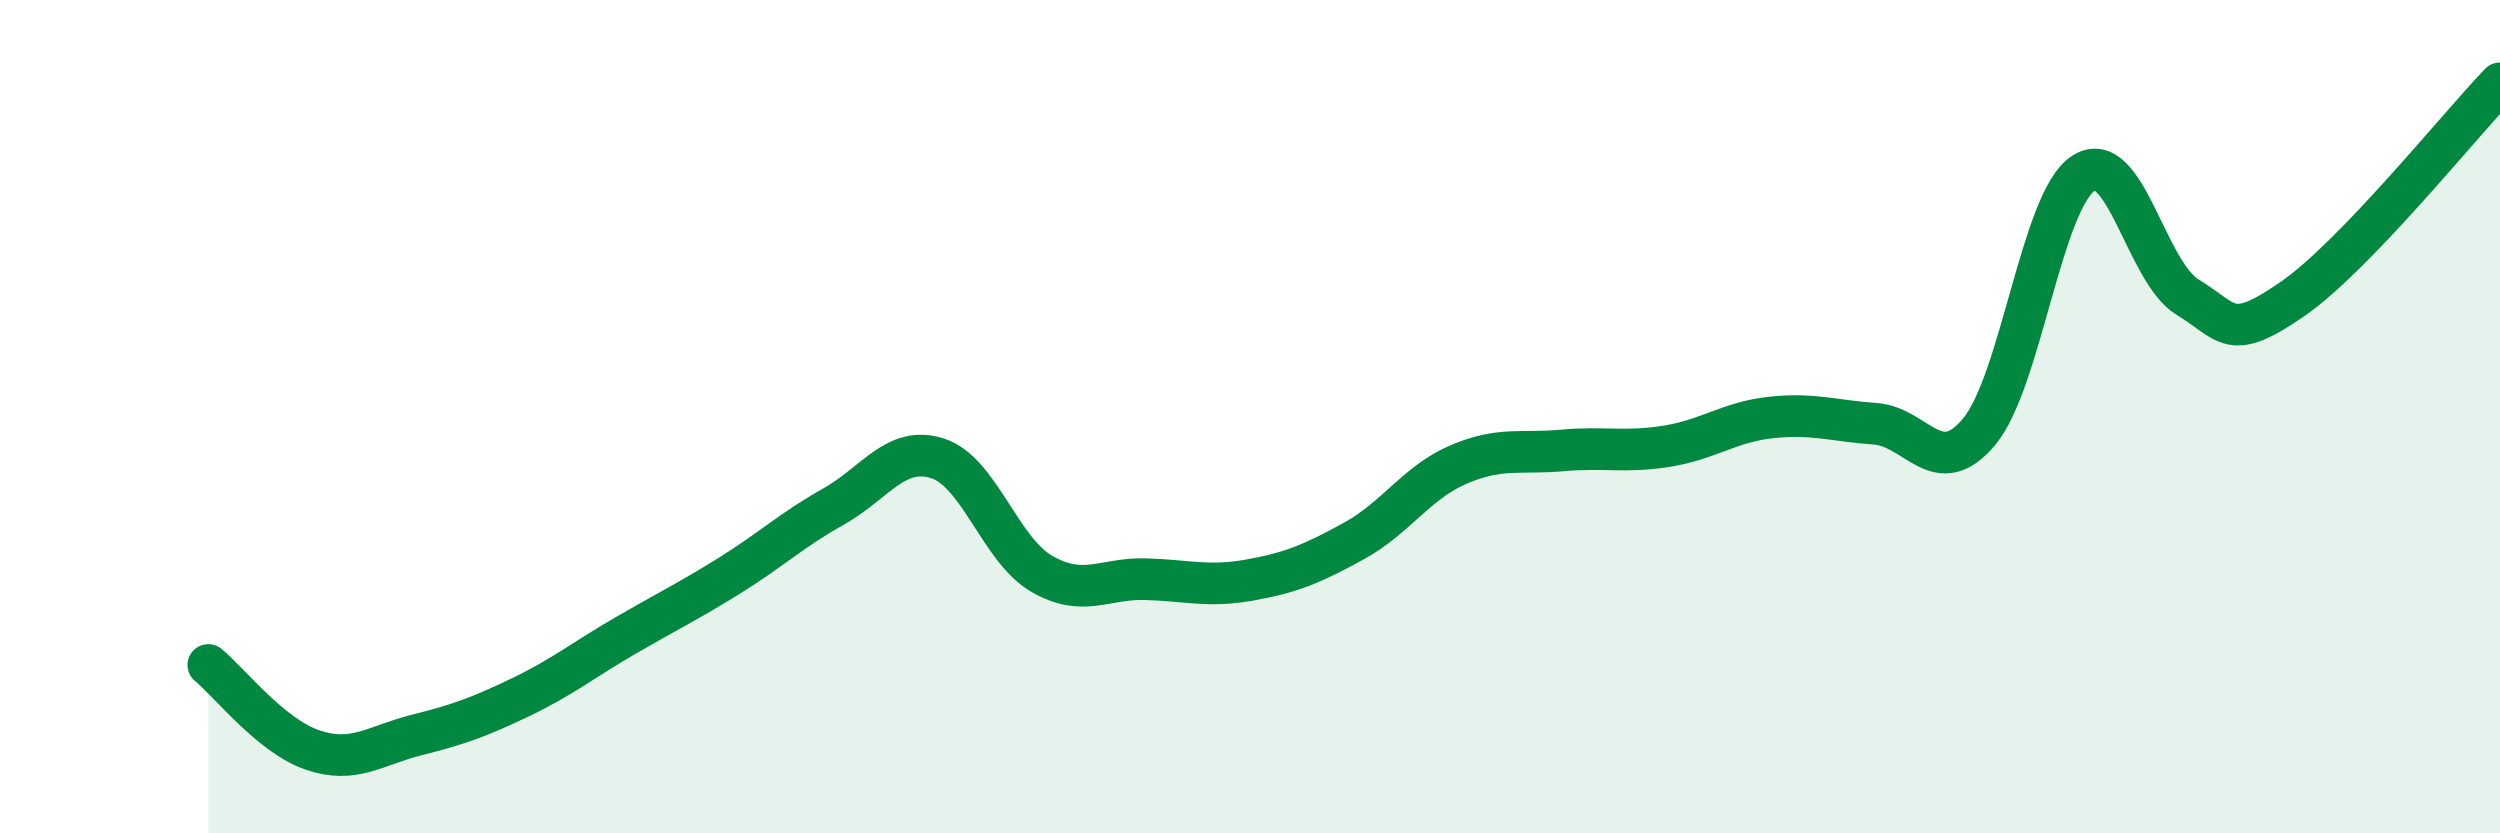
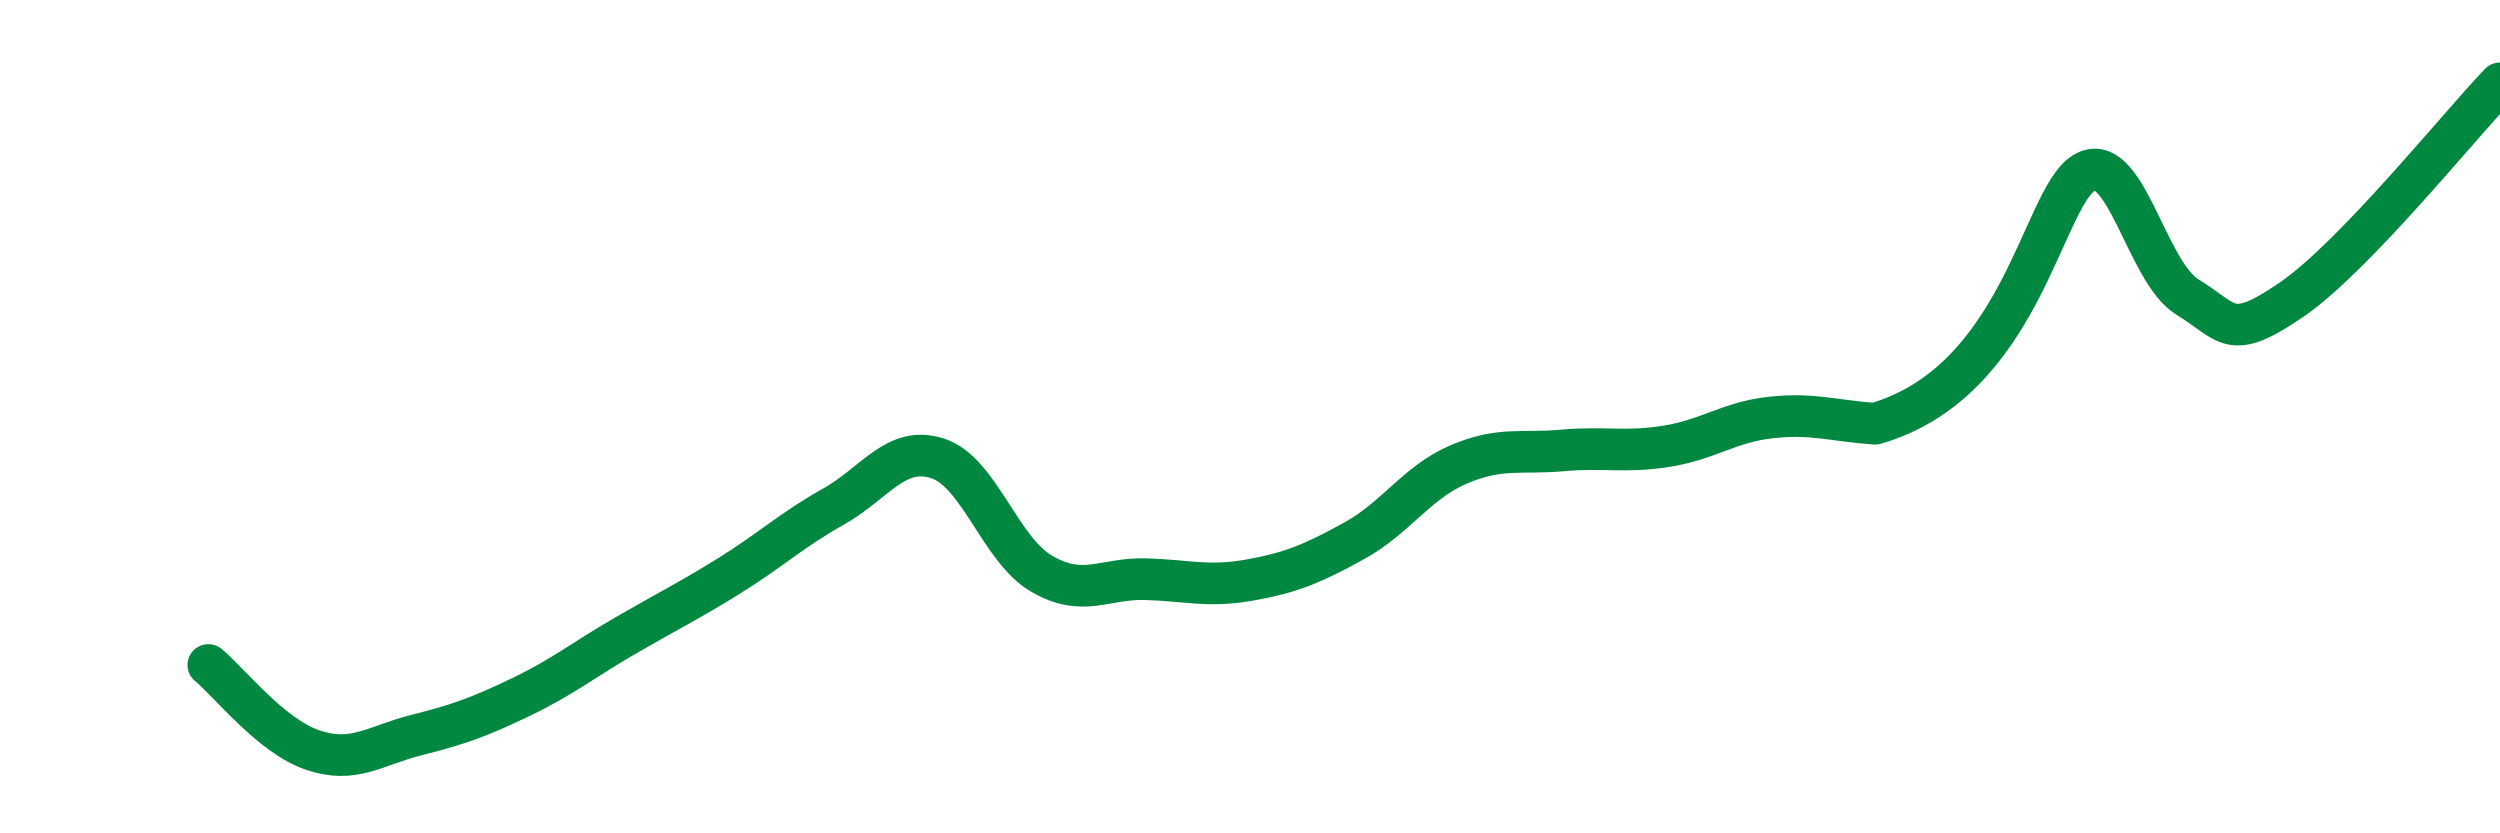
<svg xmlns="http://www.w3.org/2000/svg" width="60" height="20" viewBox="0 0 60 20">
-   <path d="M 5,15.96 C 5.5,16.37 6.5,17.66 7.5,18 C 8.5,18.34 9,17.89 10,17.64 C 11,17.39 11.5,17.21 12.5,16.73 C 13.5,16.25 14,15.84 15,15.26 C 16,14.68 16.5,14.44 17.5,13.82 C 18.5,13.2 19,12.72 20,12.16 C 21,11.6 21.5,10.68 22.5,11 C 23.5,11.32 24,13.19 25,13.77 C 26,14.35 26.5,13.87 27.5,13.9 C 28.5,13.93 29,14.1 30,13.92 C 31,13.74 31.5,13.53 32.5,12.98 C 33.5,12.43 34,11.58 35,11.15 C 36,10.72 36.5,10.9 37.5,10.81 C 38.5,10.72 39,10.87 40,10.71 C 41,10.55 41.5,10.13 42.5,10.02 C 43.5,9.91 44,10.1 45,10.17 C 46,10.24 46.5,11.56 47.5,10.36 C 48.5,9.16 49,4.81 50,4.16 C 51,3.51 51.5,6.52 52.5,7.13 C 53.5,7.74 53.5,8.22 55,7.19 C 56.5,6.16 59,3.04 60,2L60 20L5 20Z" fill="#008740" opacity="0.1" stroke-linecap="round" stroke-linejoin="round" />
-   <path d="M 5,15.96 C 5.5,16.37 6.5,17.66 7.5,18 C 8.5,18.34 9,17.89 10,17.64 C 11,17.39 11.5,17.21 12.5,16.73 C 13.5,16.25 14,15.84 15,15.26 C 16,14.68 16.5,14.44 17.5,13.82 C 18.5,13.2 19,12.72 20,12.16 C 21,11.6 21.5,10.68 22.5,11 C 23.5,11.32 24,13.19 25,13.77 C 26,14.35 26.5,13.87 27.5,13.9 C 28.5,13.93 29,14.1 30,13.92 C 31,13.74 31.5,13.53 32.5,12.98 C 33.5,12.43 34,11.58 35,11.15 C 36,10.72 36.5,10.9 37.5,10.81 C 38.5,10.72 39,10.87 40,10.71 C 41,10.55 41.5,10.13 42.5,10.02 C 43.5,9.91 44,10.1 45,10.17 C 46,10.24 46.5,11.56 47.5,10.36 C 48.5,9.16 49,4.81 50,4.16 C 51,3.51 51.5,6.52 52.5,7.13 C 53.5,7.74 53.5,8.22 55,7.19 C 56.5,6.16 59,3.04 60,2" stroke="#008740" stroke-width="1" fill="none" stroke-linecap="round" stroke-linejoin="round" />
+   <path d="M 5,15.96 C 5.5,16.37 6.5,17.66 7.5,18 C 8.5,18.34 9,17.89 10,17.64 C 11,17.39 11.5,17.21 12.5,16.73 C 13.5,16.25 14,15.84 15,15.26 C 16,14.68 16.5,14.44 17.5,13.82 C 18.5,13.2 19,12.72 20,12.16 C 21,11.6 21.5,10.68 22.5,11 C 23.5,11.32 24,13.19 25,13.77 C 26,14.35 26.5,13.87 27.5,13.9 C 28.5,13.93 29,14.1 30,13.92 C 31,13.74 31.5,13.53 32.5,12.98 C 33.5,12.43 34,11.58 35,11.15 C 36,10.72 36.5,10.9 37.5,10.81 C 38.5,10.72 39,10.87 40,10.71 C 41,10.55 41.5,10.13 42.5,10.02 C 43.5,9.91 44,10.1 45,10.17 C 48.5,9.16 49,4.81 50,4.16 C 51,3.51 51.5,6.52 52.5,7.13 C 53.5,7.74 53.5,8.22 55,7.19 C 56.5,6.16 59,3.04 60,2" stroke="#008740" stroke-width="1" fill="none" stroke-linecap="round" stroke-linejoin="round" />
</svg>